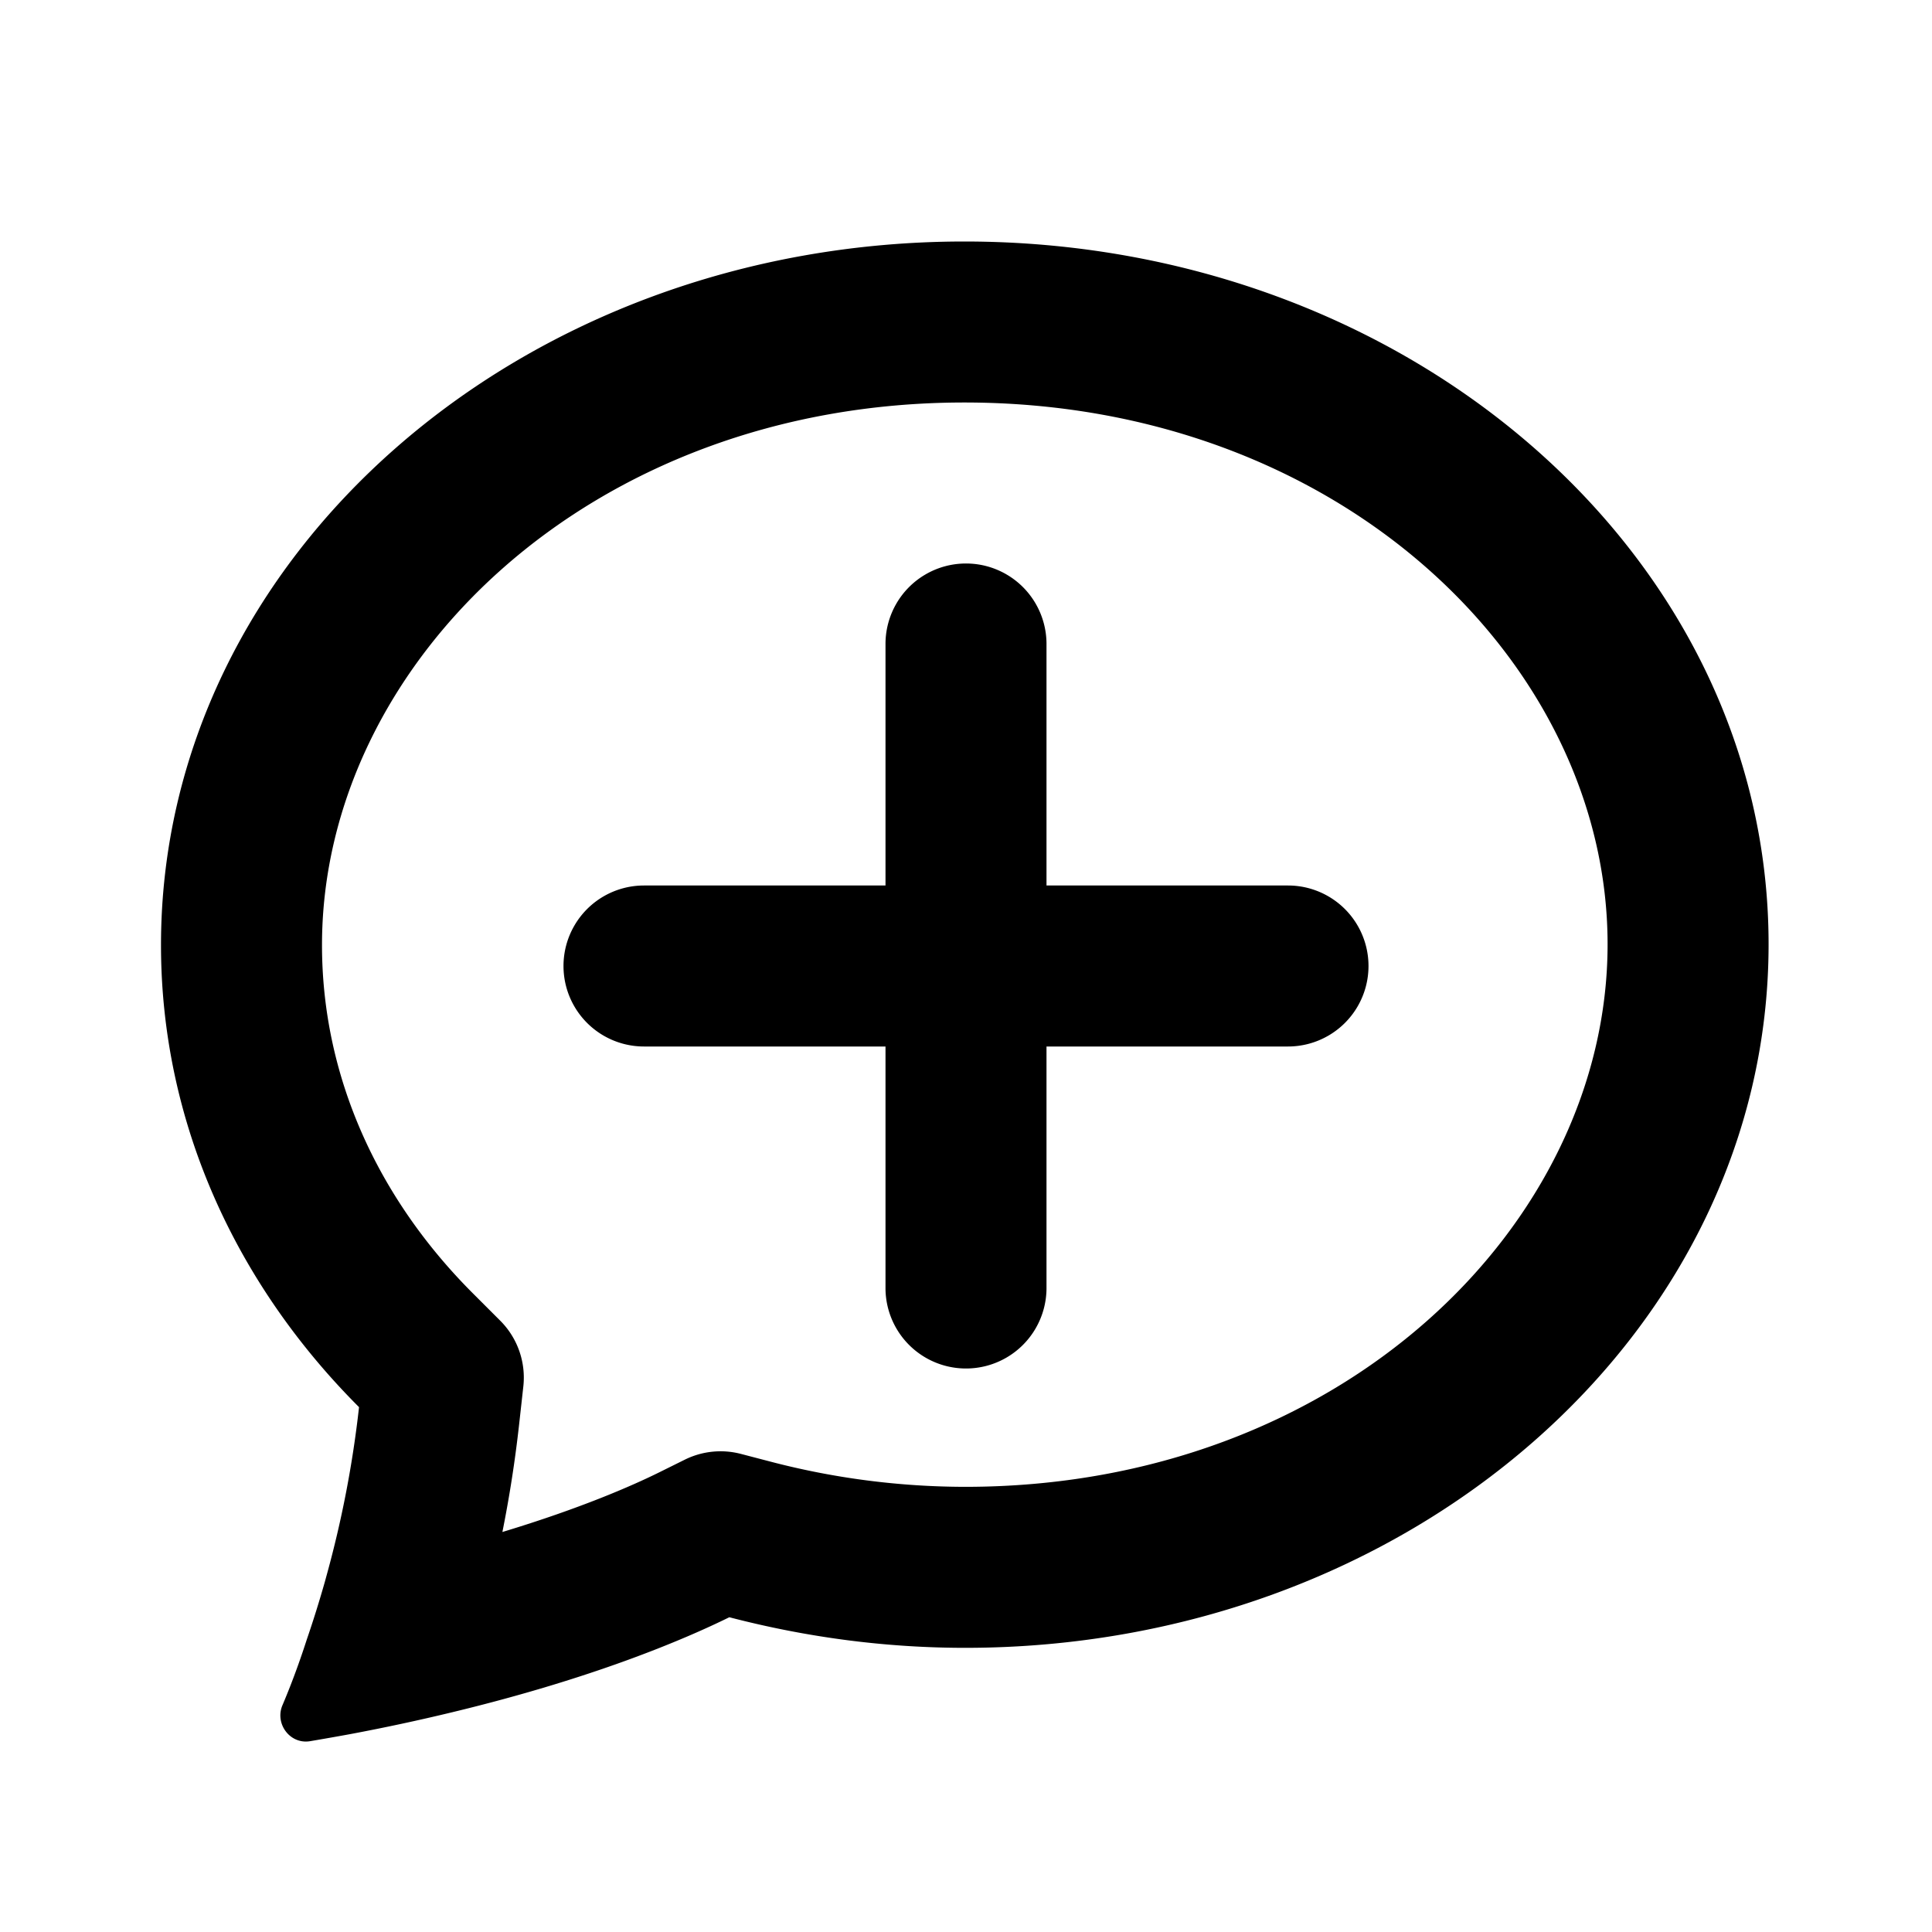
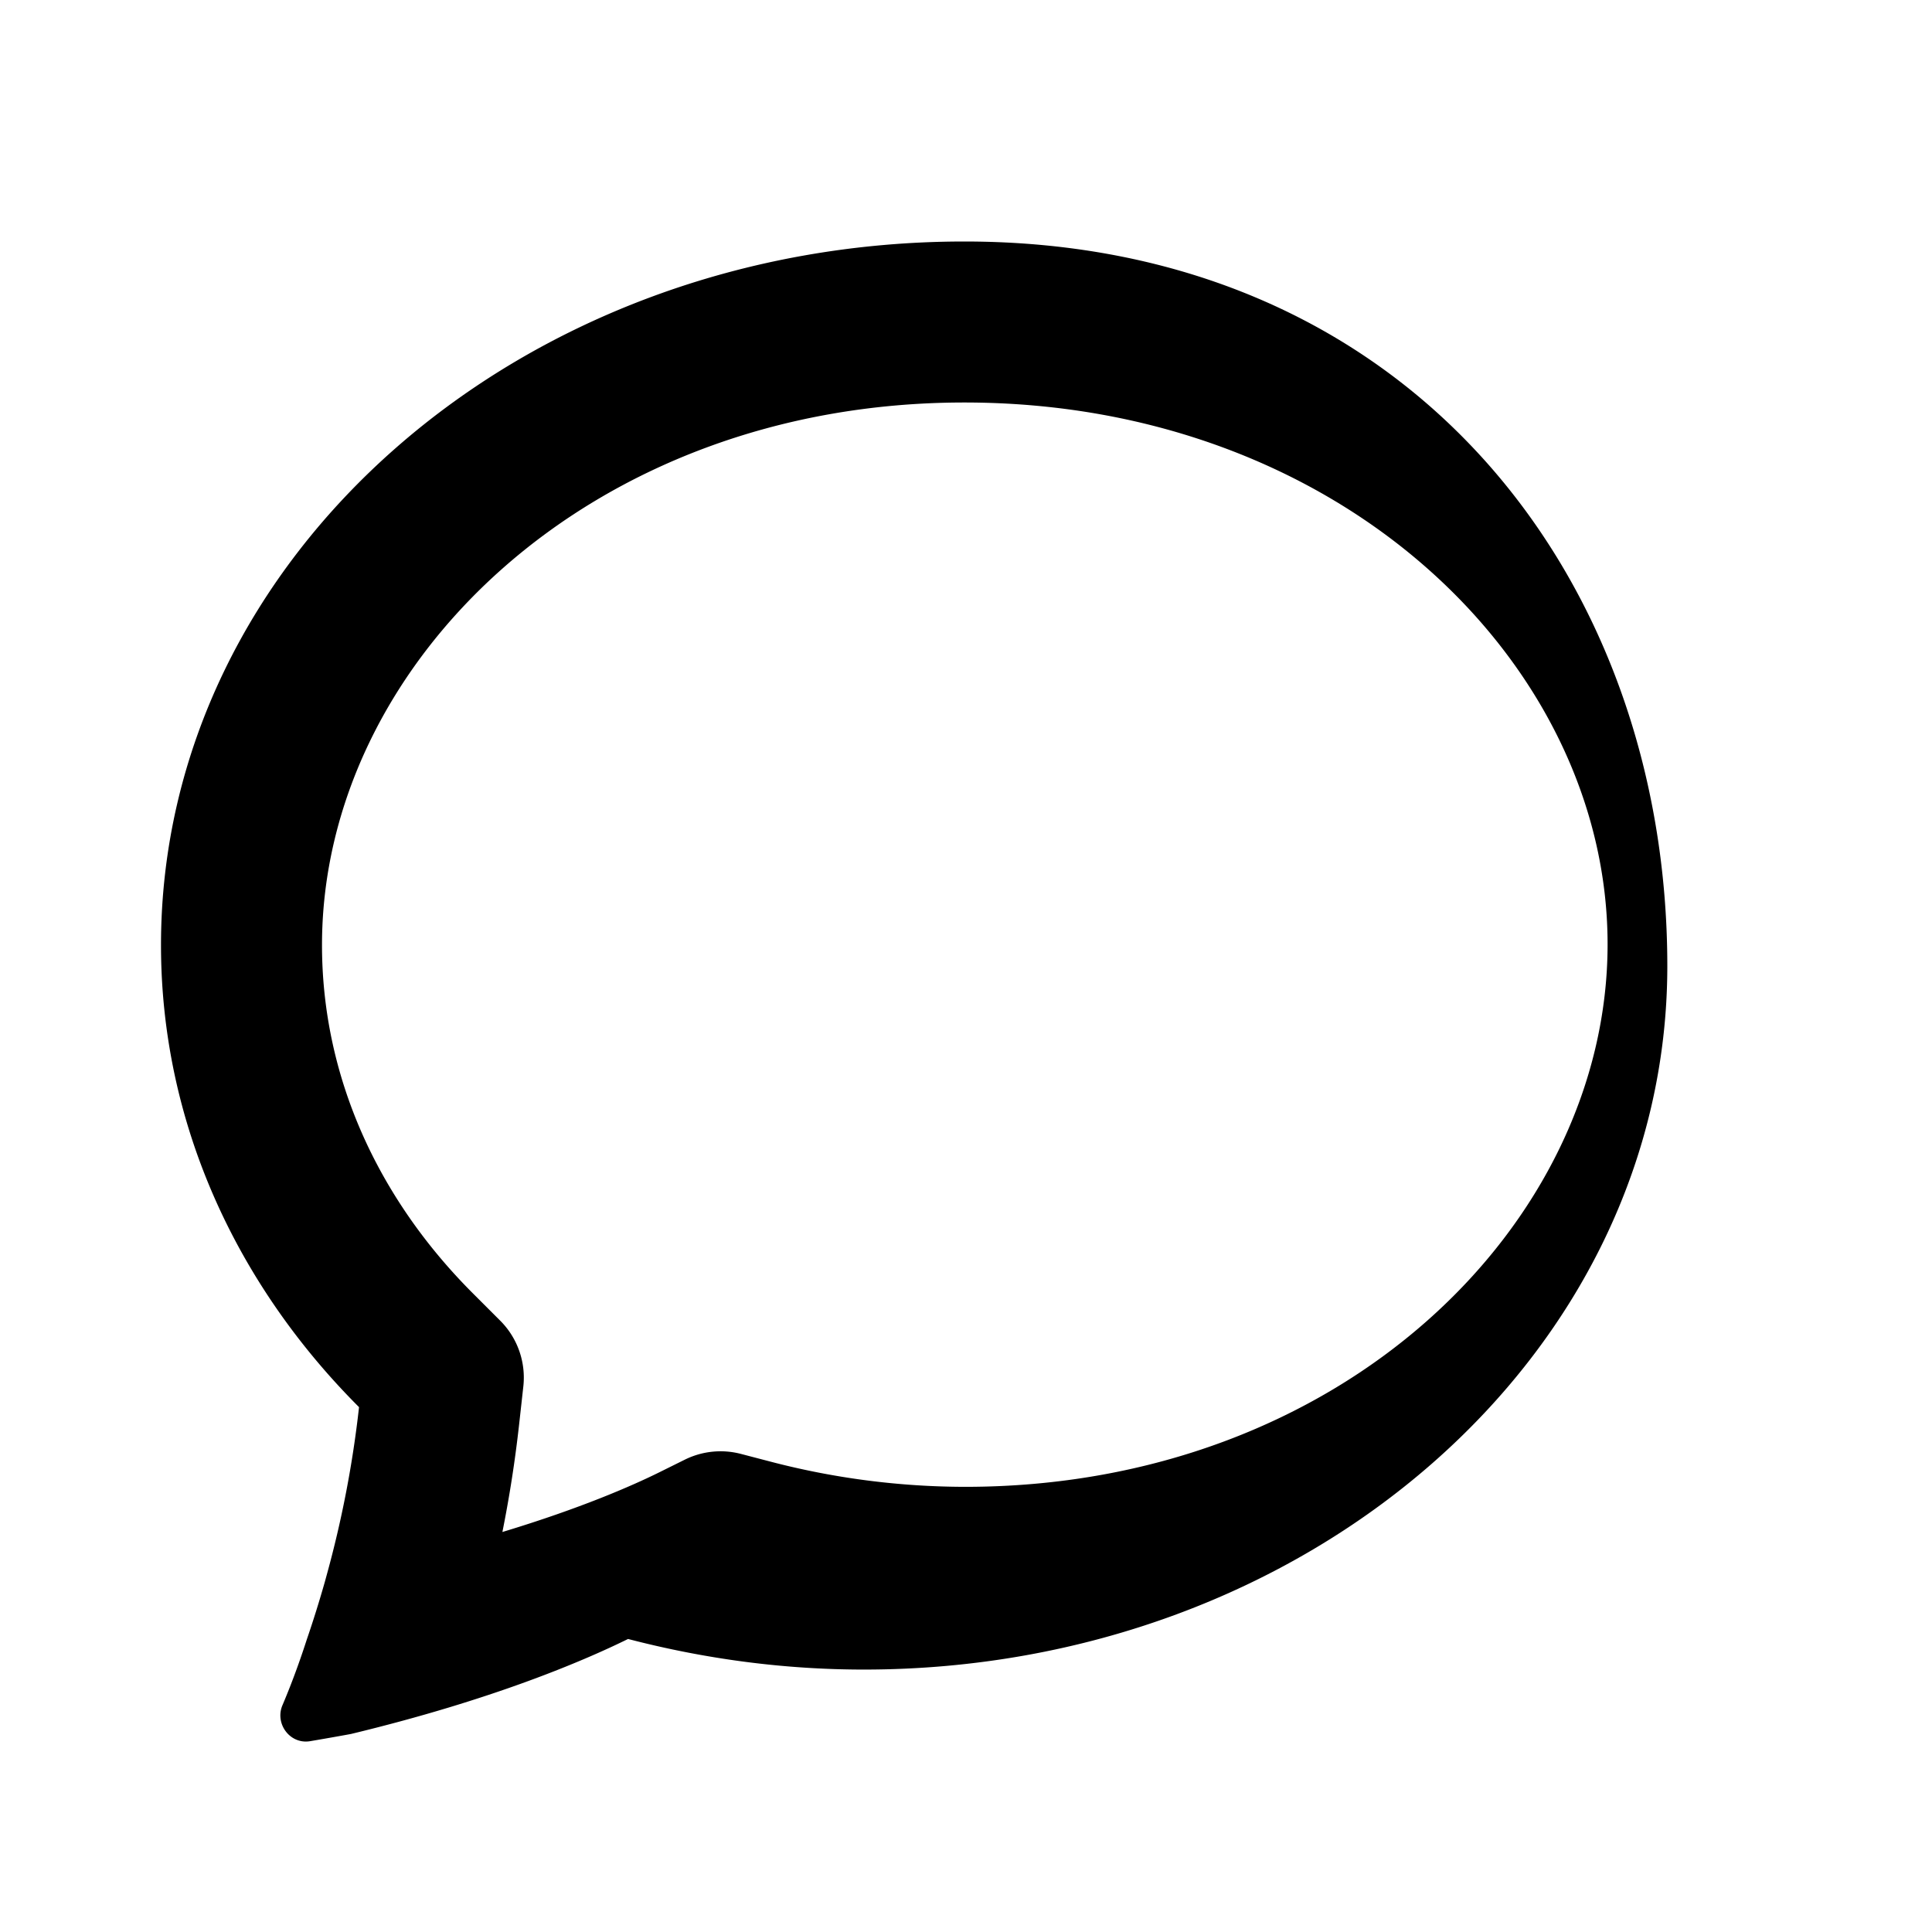
<svg xmlns="http://www.w3.org/2000/svg" width="24" height="24" fill="currentColor" class="mi-outline mi-comment-add" viewBox="0 0 24 24">
-   <path d="M11 8a1 1 0 1 1 2 0v3h3a1 1 0 1 1 0 2h-3v3a1 1 0 1 1-2 0v-3H8a1 1 0 1 1 0-2h3z" />
-   <path d="m4.06 19.56-.023.084a14 14 0 0 1-.227.726q-.053.164-.11.323l-.008.022a9 9 0 0 1-.182.465c-.1.23.09.49.34.45q.248-.042.494-.087l.016-.003a25 25 0 0 0 1.258-.27c1.755-.423 2.883-.905 3.442-1.18.96.25 1.94.38 2.93.38 5.51 0 9.98-3.91 9.98-8.74S17.5 3 11.98 3C6.47 3 2 6.91 2 11.74c0 2.2.93 4.21 2.46 5.74a13.4 13.4 0 0 1-.4 2.08m5.504-1.405-.36-.094a1 1 0 0 0-.694.07l-.333.165c-.323.159-.96.44-1.936.735q.132-.659.207-1.33l.053-.478a1 1 0 0 0-.287-.817l-.34-.34C4.678 14.87 4 13.354 4 11.74 4 8.256 7.316 5 11.98 5c4.678 0 7.99 3.25 7.99 6.73 0 3.484-3.316 6.74-7.98 6.74a9.6 9.6 0 0 1-2.426-.315" />
+   <path d="m4.06 19.56-.023.084a14 14 0 0 1-.227.726q-.053.164-.11.323l-.008.022a9 9 0 0 1-.182.465c-.1.23.09.49.34.45q.248-.042.494-.087l.016-.003c1.755-.423 2.883-.905 3.442-1.18.96.25 1.94.38 2.93.38 5.51 0 9.98-3.91 9.98-8.74S17.5 3 11.98 3C6.47 3 2 6.91 2 11.74c0 2.2.93 4.21 2.46 5.74a13.4 13.4 0 0 1-.4 2.08m5.504-1.405-.36-.094a1 1 0 0 0-.694.07l-.333.165c-.323.159-.96.44-1.936.735q.132-.659.207-1.33l.053-.478a1 1 0 0 0-.287-.817l-.34-.34C4.678 14.87 4 13.354 4 11.74 4 8.256 7.316 5 11.98 5c4.678 0 7.99 3.25 7.99 6.73 0 3.484-3.316 6.74-7.98 6.74a9.6 9.6 0 0 1-2.426-.315" />
</svg>